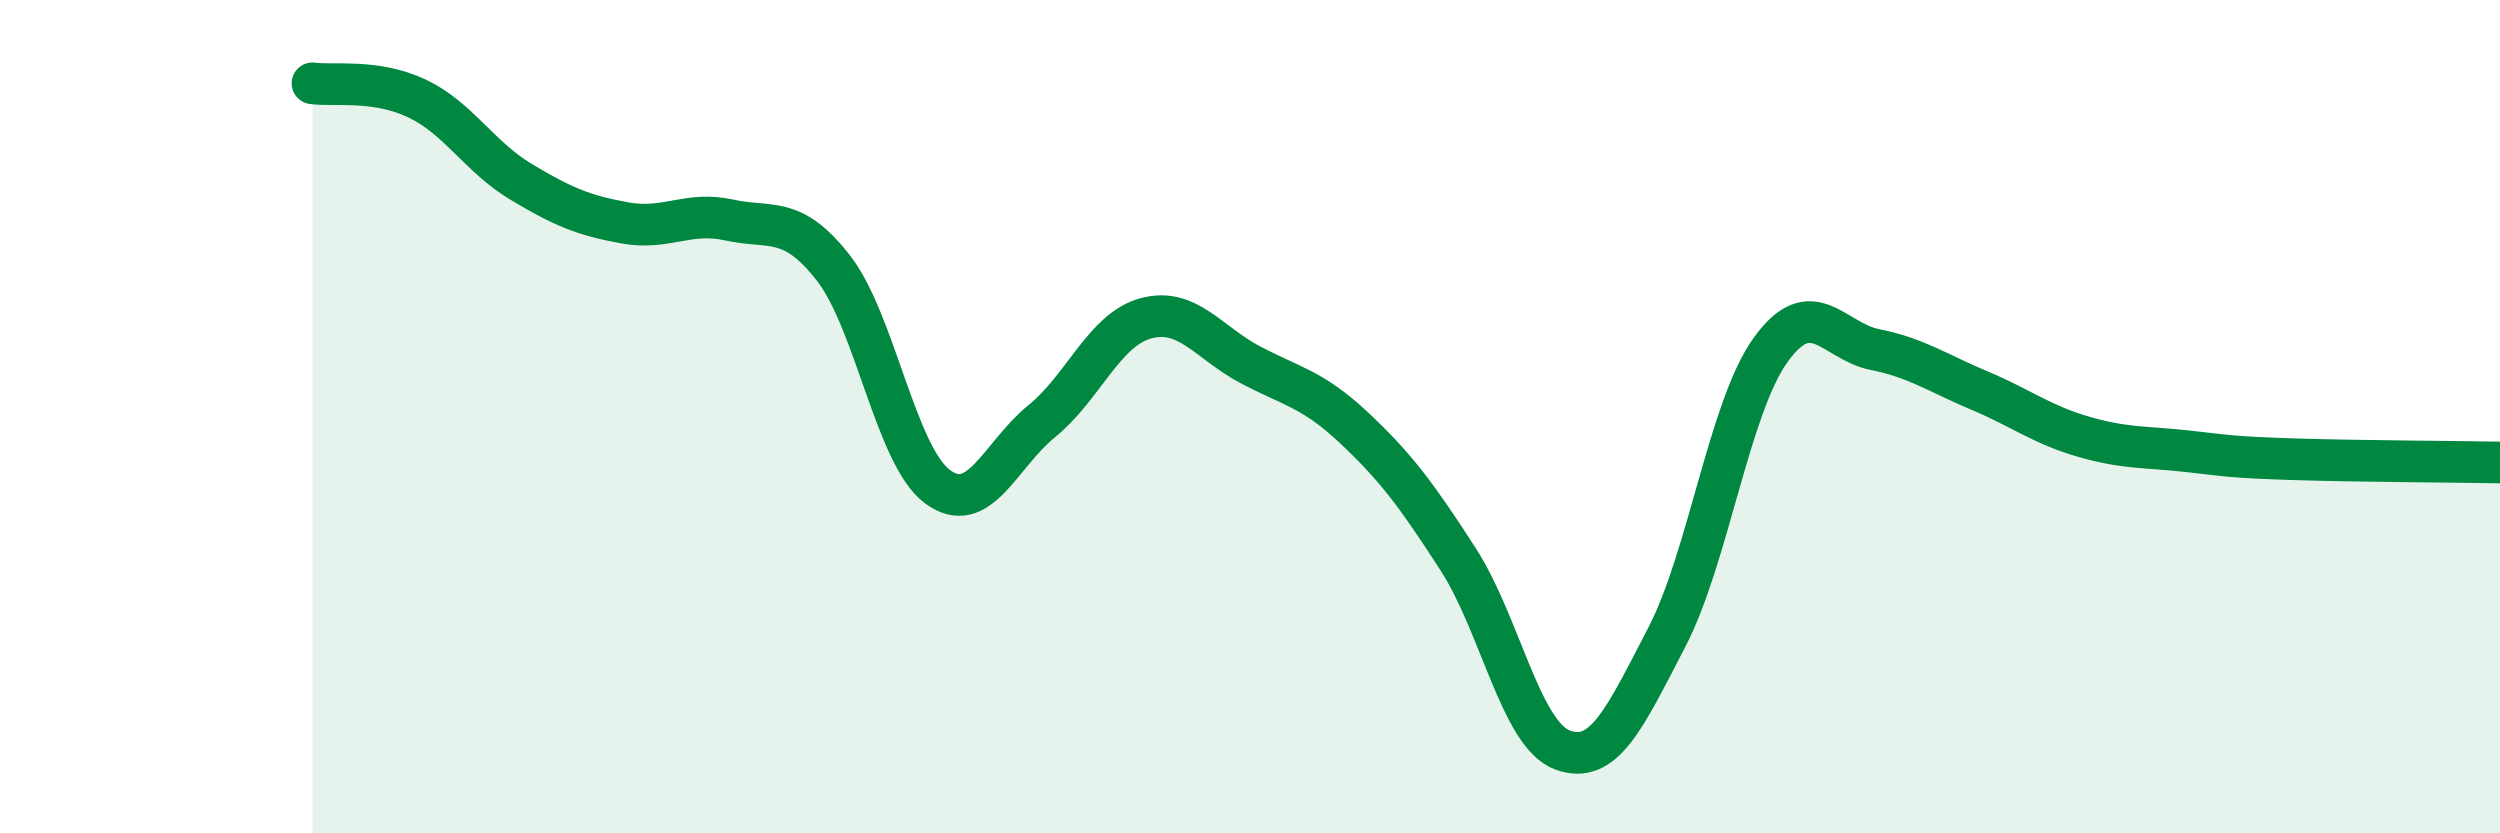
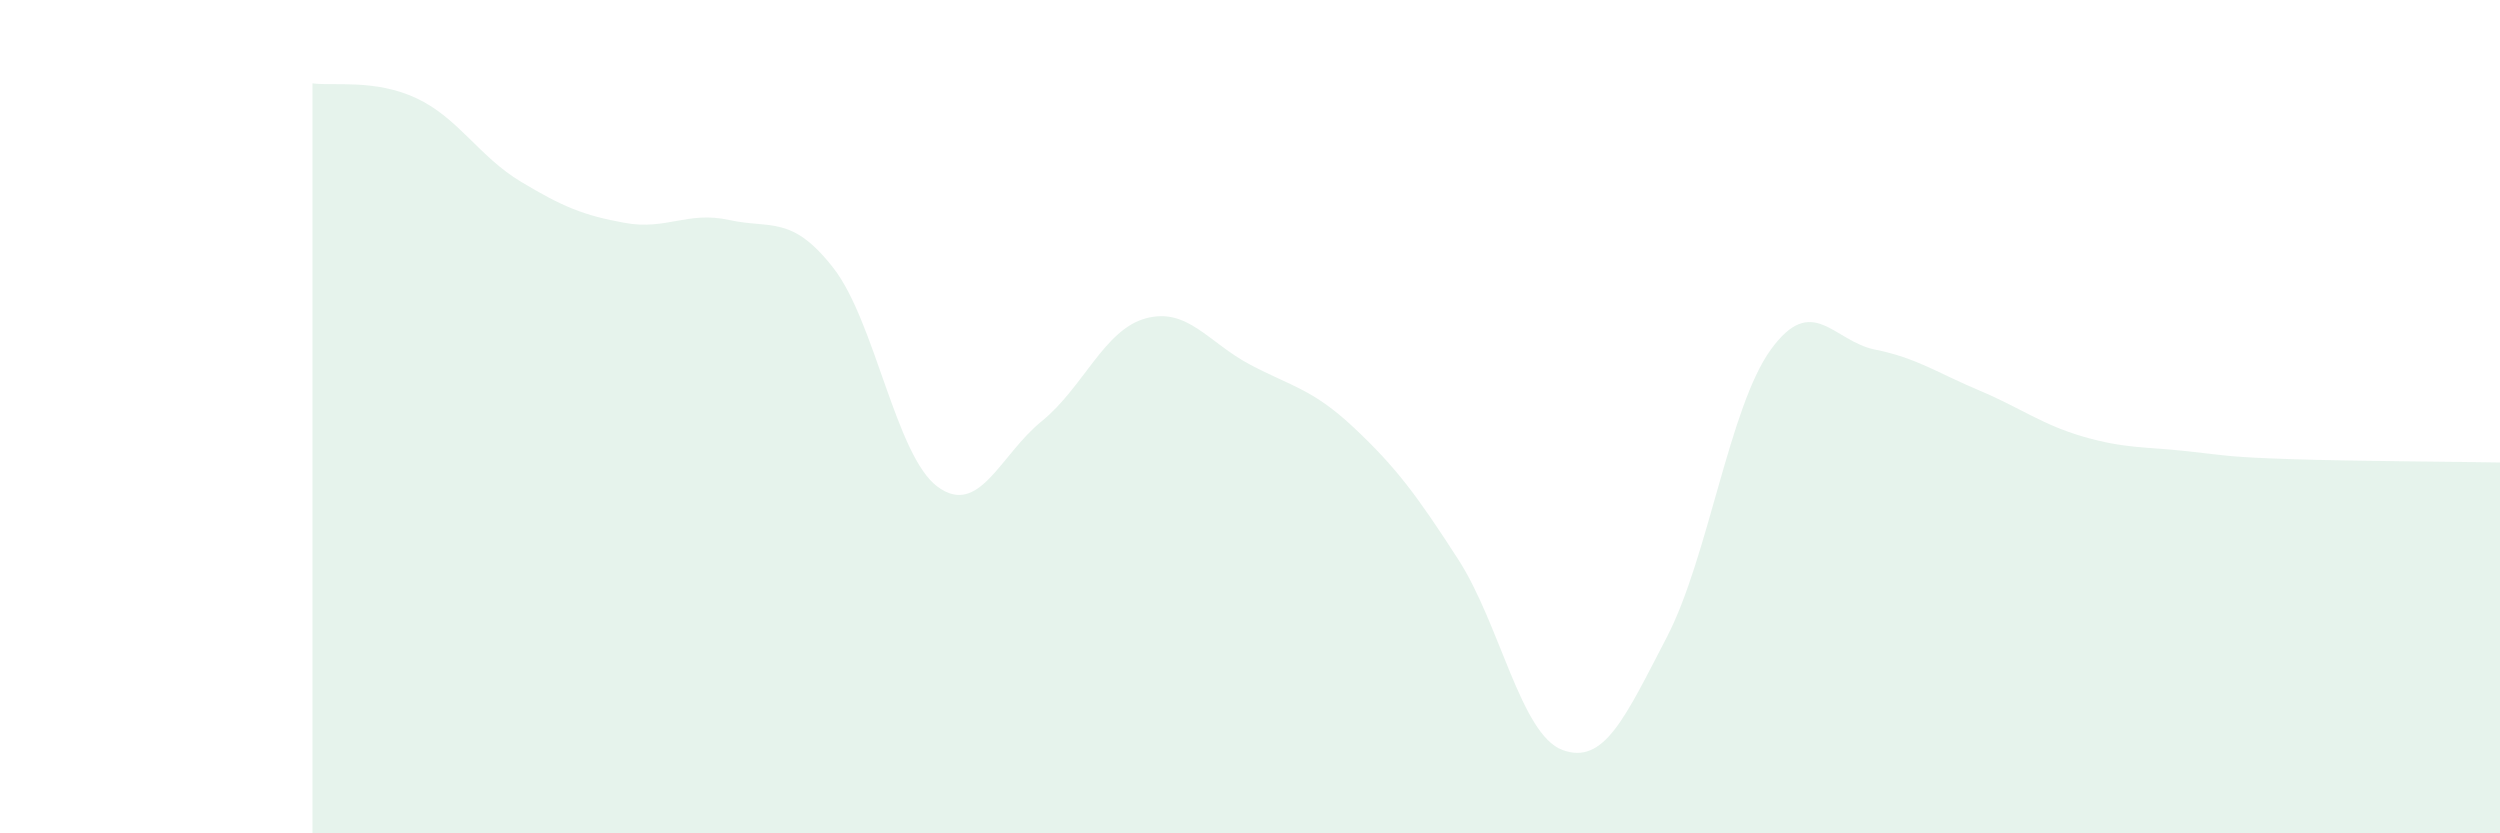
<svg xmlns="http://www.w3.org/2000/svg" width="60" height="20" viewBox="0 0 60 20">
  <path d="M 7.5,2 C 8,2.07 9,1.89 10,2.36 C 11,2.83 11.5,3.76 12.5,4.36 C 13.5,4.96 14,5.17 15,5.35 C 16,5.53 16.5,5.06 17.5,5.28 C 18.5,5.5 19,5.15 20,6.43 C 21,7.71 21.5,10.94 22.5,11.68 C 23.5,12.42 24,10.92 25,10.11 C 26,9.3 26.5,7.91 27.5,7.64 C 28.5,7.37 29,8.22 30,8.75 C 31,9.28 31.5,9.33 32.5,10.27 C 33.5,11.21 34,11.88 35,13.43 C 36,14.98 36.5,17.63 37.5,18 C 38.5,18.37 39,17.22 40,15.3 C 41,13.38 41.5,9.77 42.5,8.39 C 43.5,7.01 44,8.19 45,8.39 C 46,8.59 46.5,8.95 47.5,9.37 C 48.5,9.79 49,10.19 50,10.48 C 51,10.77 51.5,10.72 52.5,10.83 C 53.5,10.94 53.5,10.97 55,11.02 C 56.5,11.07 59,11.08 60,11.1L60 20L7.5 20Z" fill="#008740" opacity="0.1" stroke-linecap="round" stroke-linejoin="round" />
-   <path d="M 7.5,2 C 8,2.07 9,1.89 10,2.36 C 11,2.83 11.5,3.76 12.5,4.36 C 13.5,4.96 14,5.17 15,5.35 C 16,5.53 16.5,5.06 17.5,5.28 C 18.5,5.5 19,5.15 20,6.43 C 21,7.71 21.5,10.94 22.5,11.68 C 23.5,12.42 24,10.92 25,10.11 C 26,9.3 26.5,7.91 27.5,7.64 C 28.5,7.37 29,8.22 30,8.75 C 31,9.28 31.5,9.33 32.5,10.27 C 33.5,11.21 34,11.88 35,13.43 C 36,14.98 36.5,17.63 37.5,18 C 38.5,18.37 39,17.22 40,15.3 C 41,13.38 41.5,9.77 42.5,8.39 C 43.5,7.01 44,8.19 45,8.39 C 46,8.59 46.5,8.95 47.5,9.37 C 48.5,9.79 49,10.19 50,10.48 C 51,10.77 51.5,10.72 52.5,10.83 C 53.5,10.94 53.5,10.97 55,11.02 C 56.5,11.07 59,11.08 60,11.1" stroke="#008740" stroke-width="1" fill="none" stroke-linecap="round" stroke-linejoin="round" />
</svg>